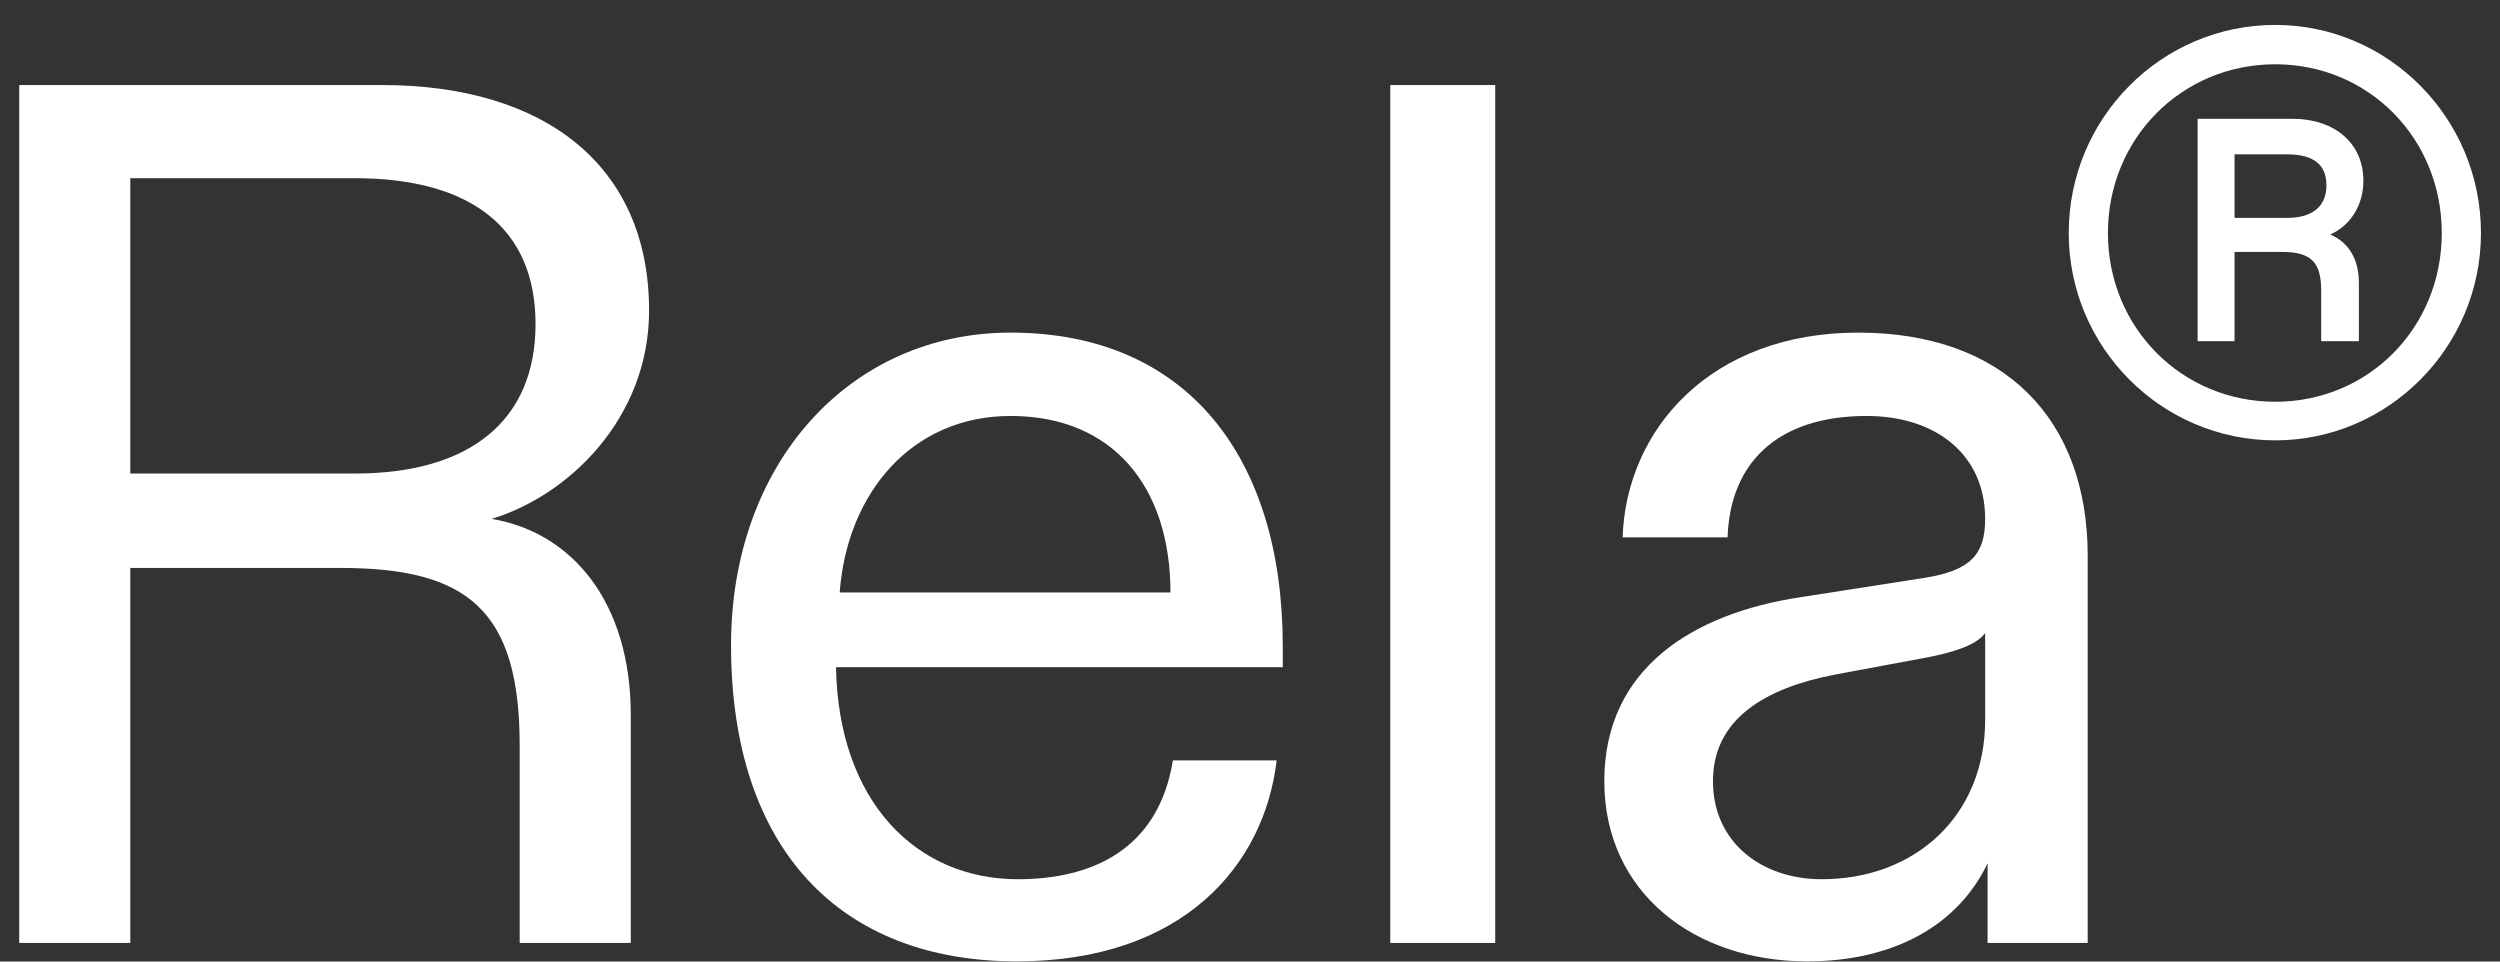
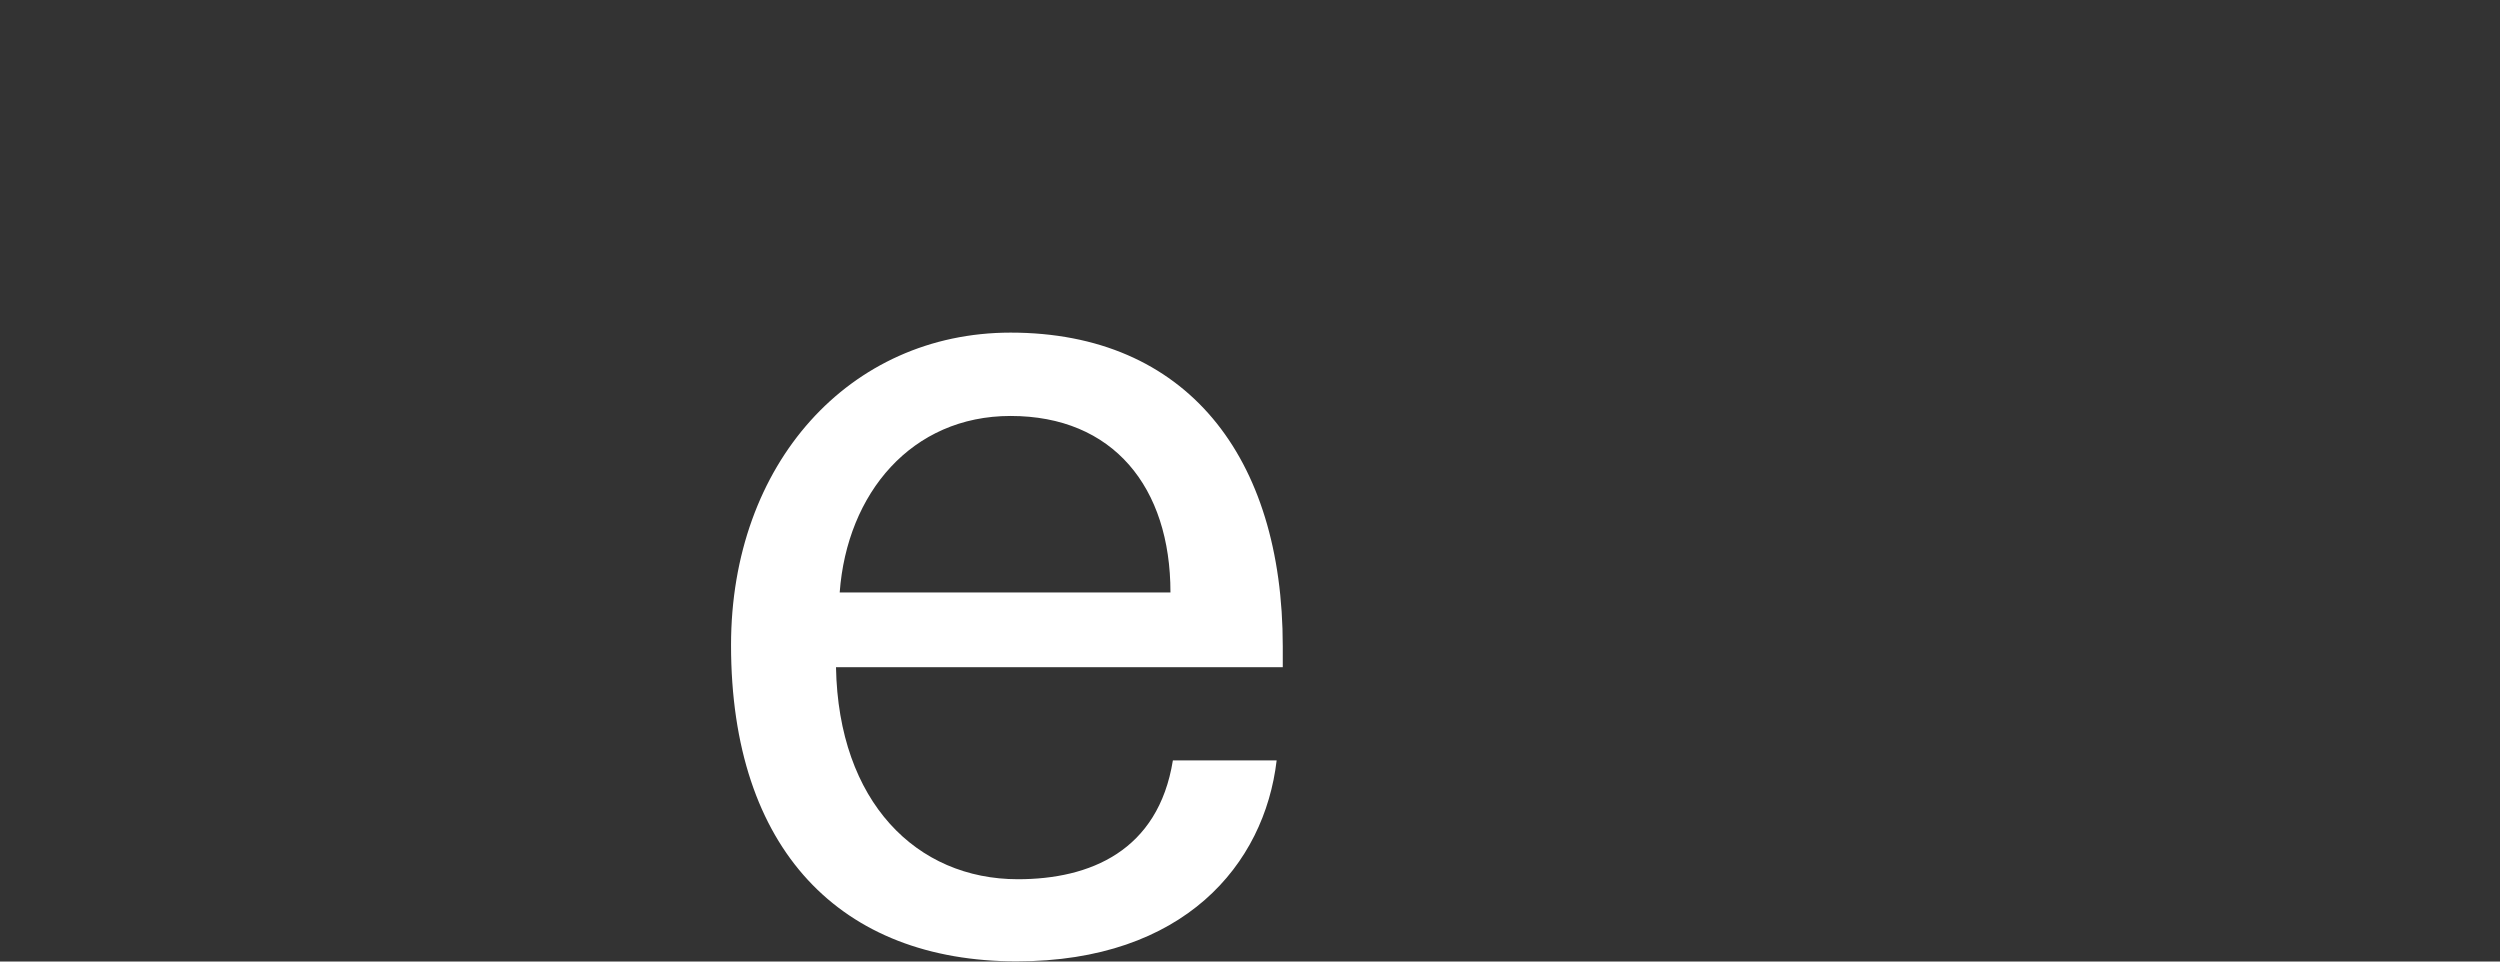
<svg xmlns="http://www.w3.org/2000/svg" width="65" height="25" viewBox="0 0 65 25" fill="none">
  <rect x="0" y="0" width="65" height="25" fill="#333333" stroke="none" />
-   <path d="M59.156 11.449C56.197 11.449 53.787 9.029 53.787 6.059C53.787 3.068 56.197 0.648 59.156 0.648C62.095 0.648 64.505 3.068 64.505 6.059C64.505 9.029 62.095 11.449 59.156 11.449ZM54.806 6.059C54.806 8.518 56.726 10.446 59.156 10.446C61.585 10.446 63.486 8.518 63.486 6.059C63.486 3.599 61.585 1.671 59.156 1.671C56.726 1.671 54.806 3.599 54.806 6.059ZM57.138 8.872V3.088H59.587C60.723 3.088 61.448 3.737 61.448 4.701C61.448 5.331 61.115 5.862 60.586 6.098C61.056 6.295 61.331 6.727 61.331 7.357V8.872H60.351V7.554C60.351 6.806 60.077 6.55 59.332 6.55H58.098V8.872H57.138ZM58.098 5.665H59.469C60.116 5.665 60.488 5.37 60.488 4.819C60.488 4.268 60.135 4.013 59.469 4.013H58.098V5.665Z" fill="white" />
-   <path d="M46.98 24.995C44.061 24.995 41.712 23.211 41.712 20.311C41.712 17.348 44.061 15.946 46.79 15.531L50.059 15.021C51.233 14.83 51.614 14.416 51.614 13.492C51.614 11.803 50.313 10.815 48.535 10.815C46.187 10.815 44.981 12.058 44.917 13.97H42.188C42.283 11.166 44.473 8.648 48.313 8.648C52.122 8.648 54.28 10.911 54.28 14.448V24.517H51.677V23.753V22.446C50.916 24.04 49.265 24.995 46.98 24.995ZM44.537 20.311C44.537 21.904 45.806 22.86 47.361 22.86C49.805 22.86 51.614 21.203 51.614 18.718V16.456C51.423 16.742 50.852 16.965 49.932 17.125L47.71 17.539C45.901 17.889 44.537 18.686 44.537 20.311Z" fill="white" />
-   <path d="M36.147 24.517V2.211H38.876V24.517H36.147Z" fill="white" />
  <path d="M26.433 24.995C21.863 24.995 19.007 22.096 19.007 16.774C19.007 12.058 22.085 8.648 26.275 8.648C30.845 8.648 33.352 11.867 33.352 16.806V17.348H21.736C21.8 20.853 23.831 22.86 26.465 22.86C28.337 22.86 30.115 22.128 30.495 19.77H33.193C32.876 22.478 30.781 24.995 26.433 24.995ZM21.832 15.404H30.432C30.432 12.664 28.94 10.815 26.275 10.815C23.704 10.815 22.022 12.823 21.832 15.404Z" fill="white" />
-   <path d="M0.5 24.517V2.211H9.926C14.178 2.211 16.876 4.314 16.876 8.074C16.876 10.878 14.781 12.886 12.782 13.491C14.876 13.842 16.4 15.658 16.4 18.59V24.517H13.512V19.387C13.512 15.849 12.147 14.766 8.847 14.766H3.388V24.517H0.5ZM3.388 12.312H9.227C12.211 12.312 13.924 10.942 13.924 8.425C13.924 5.907 12.211 4.633 9.227 4.633H3.388V12.312Z" fill="white" />
</svg>